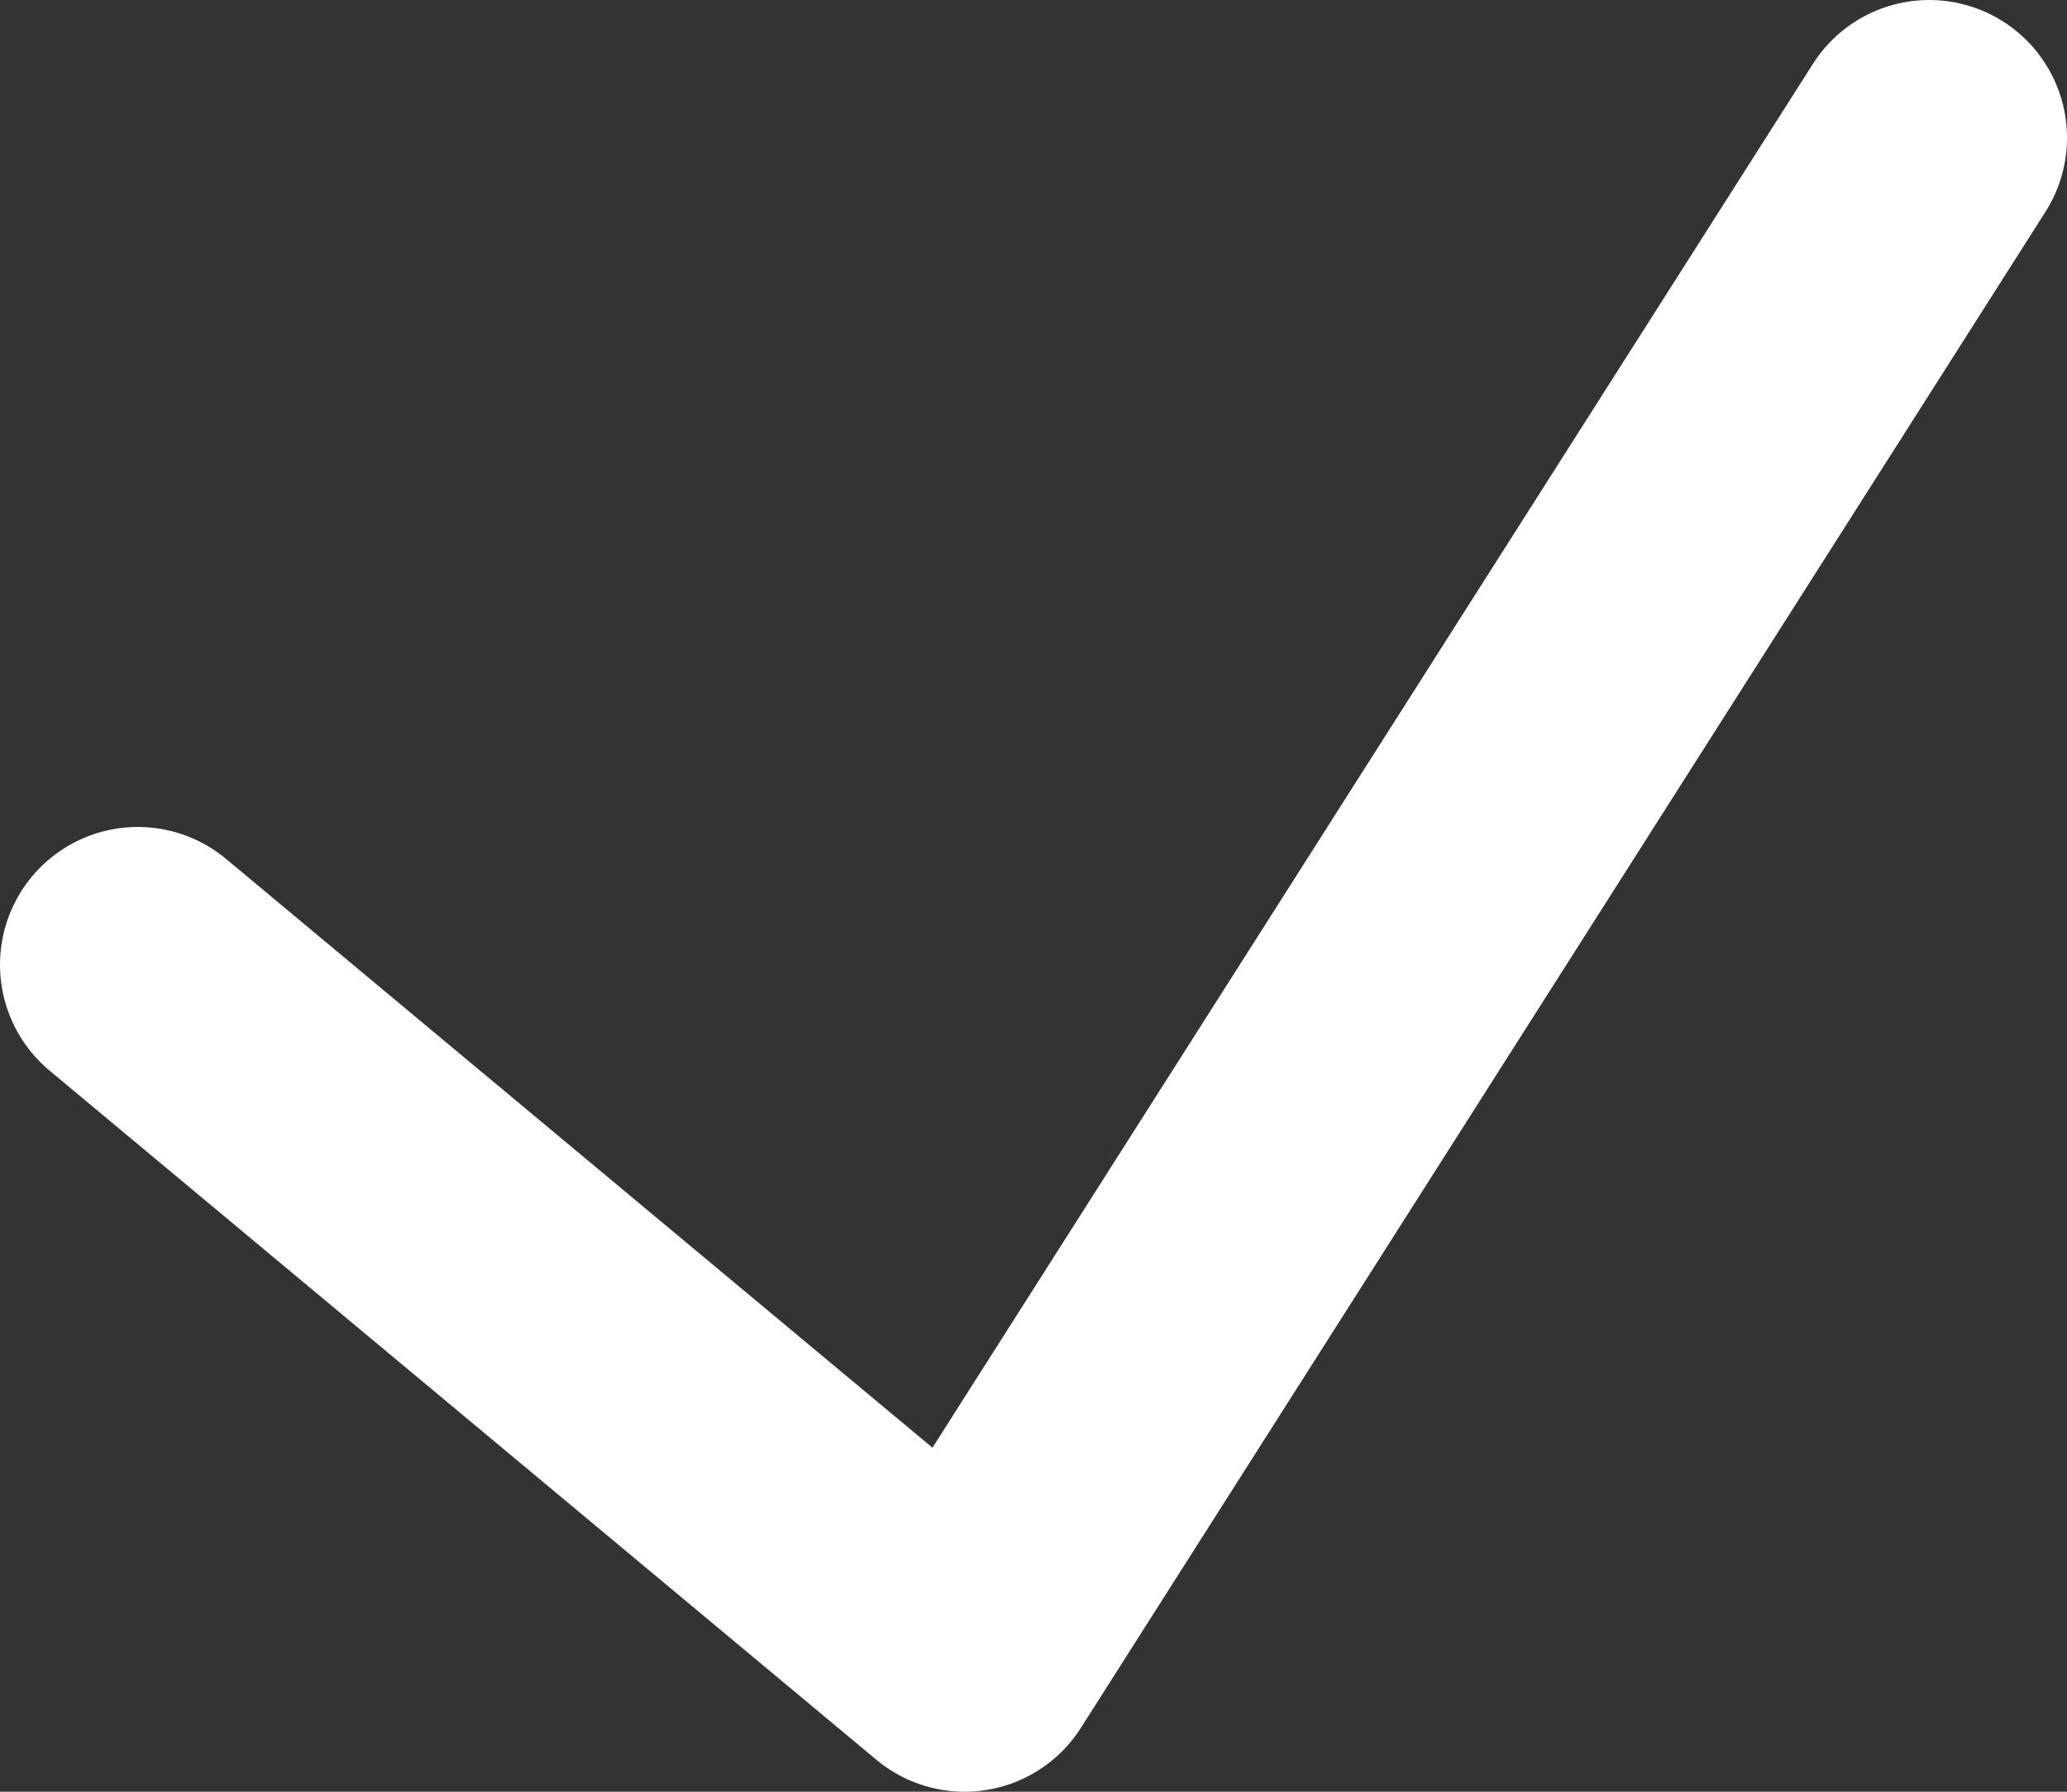
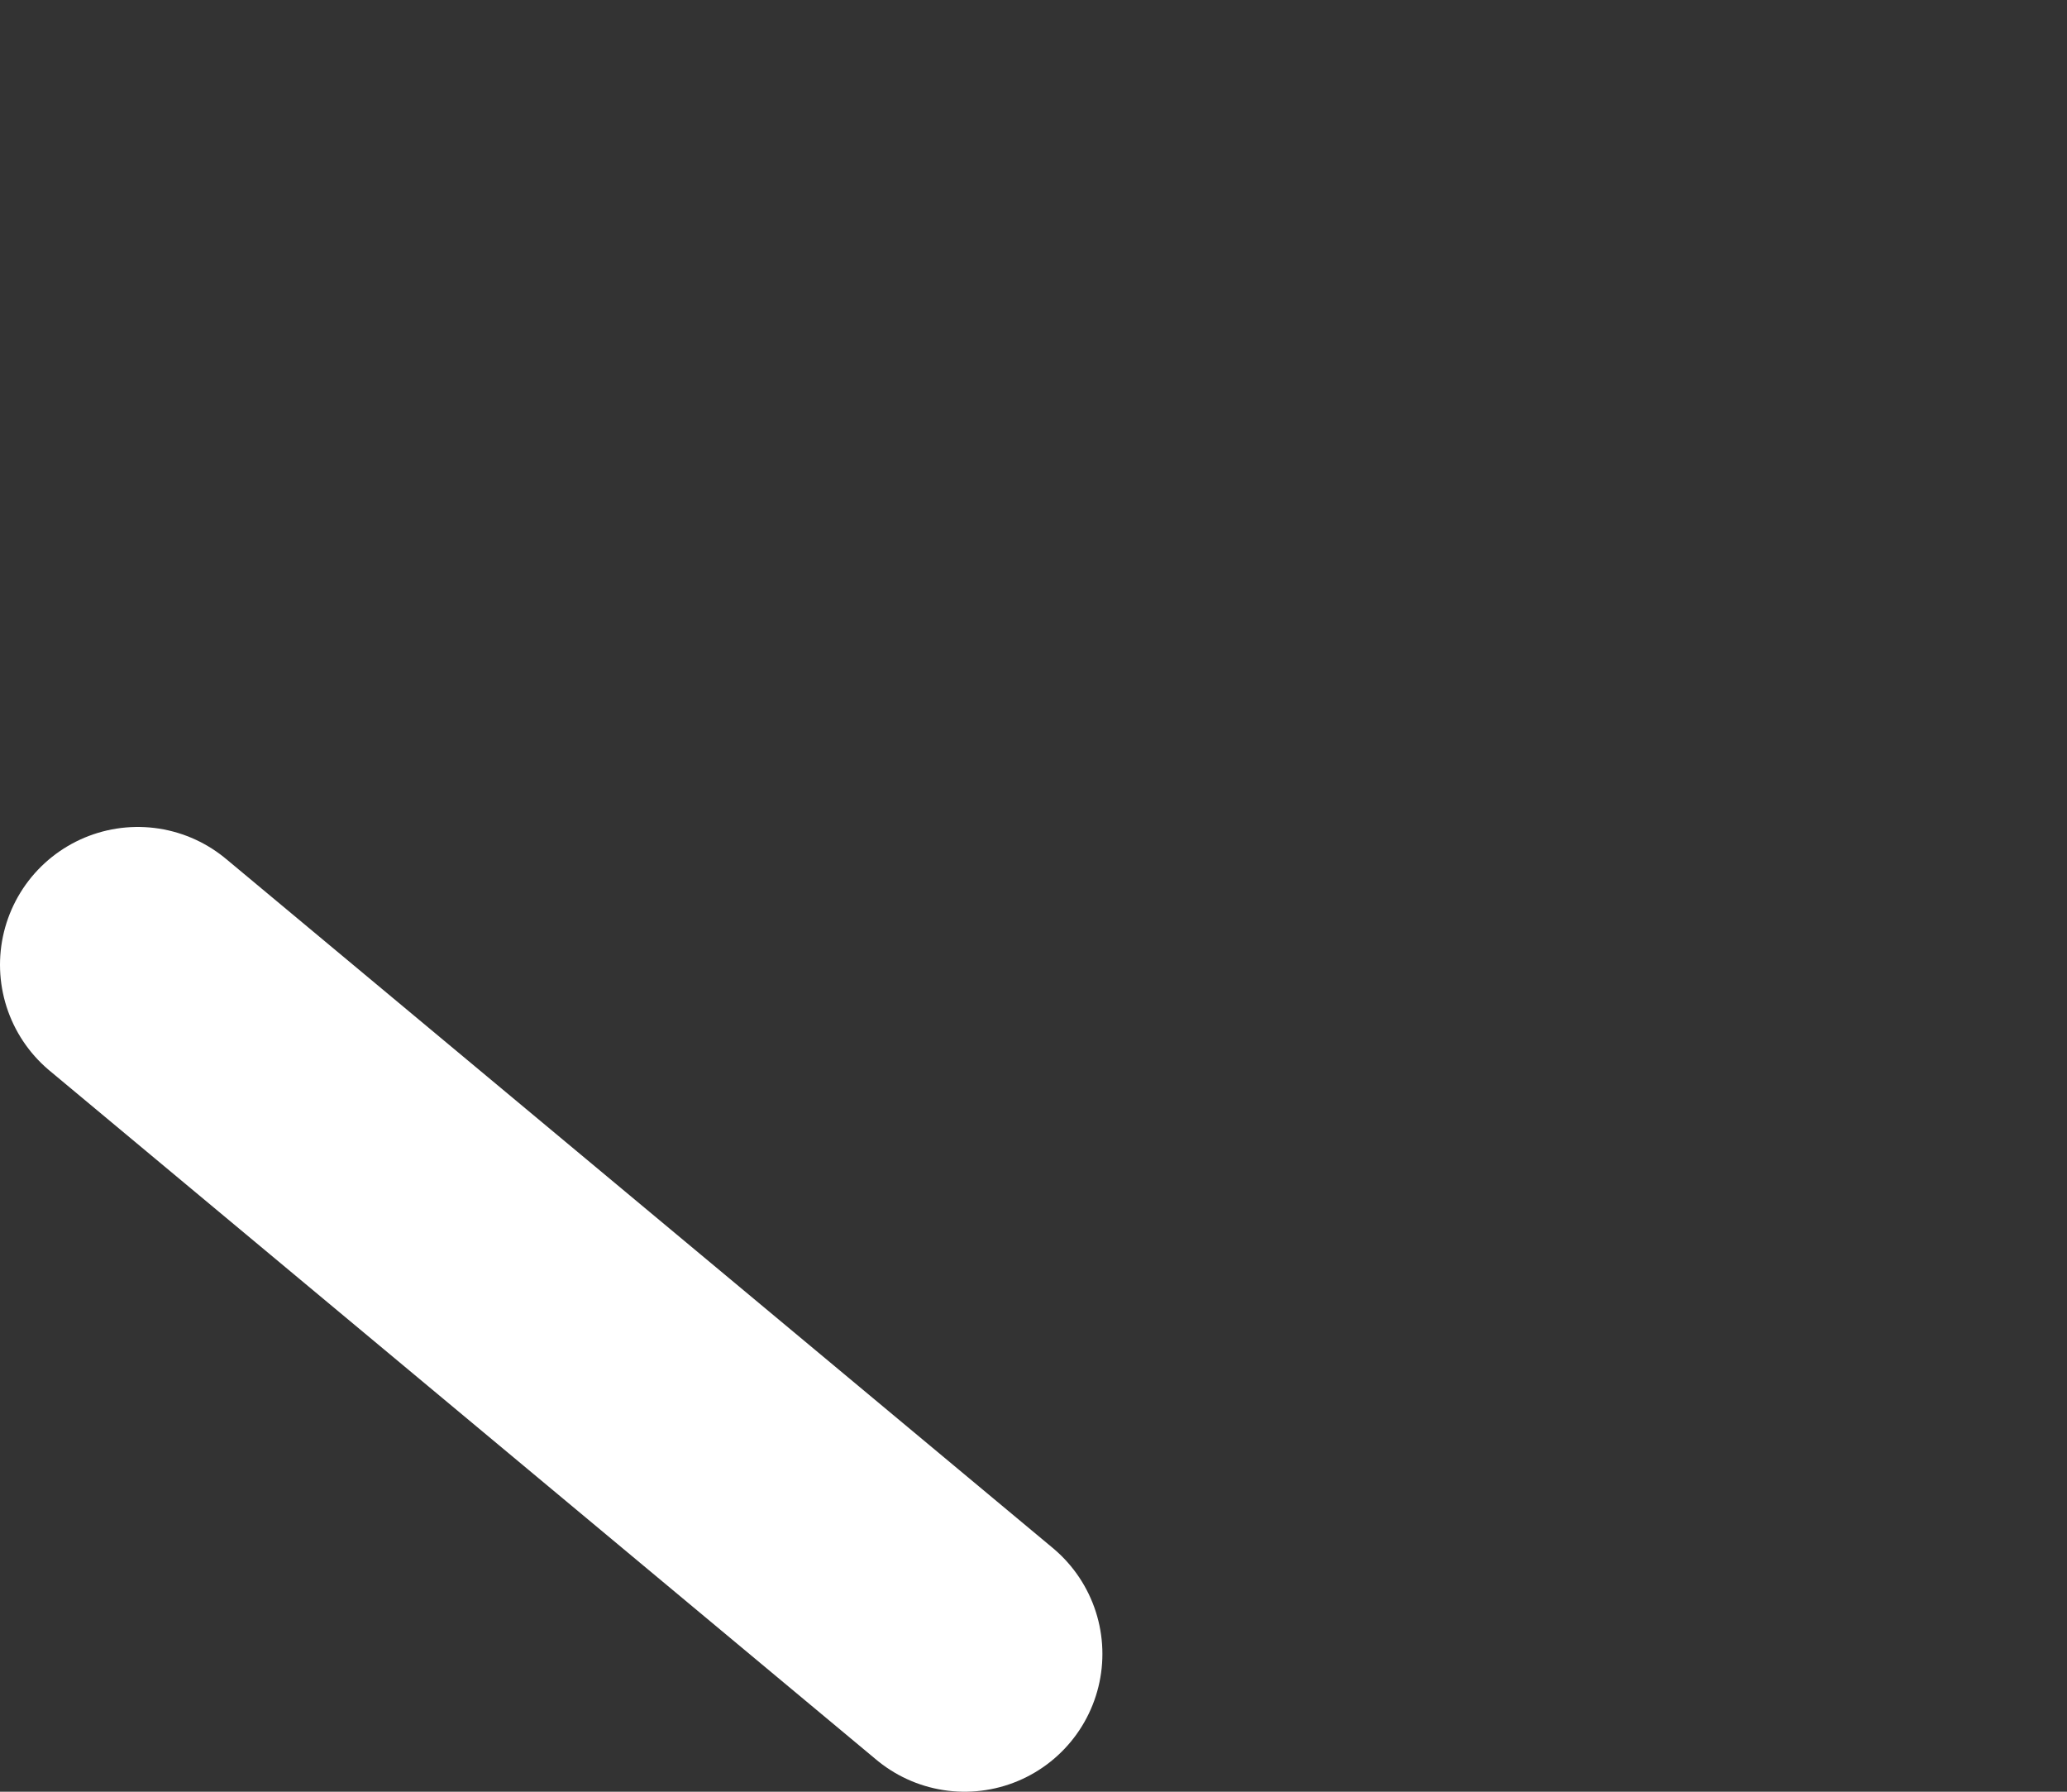
<svg xmlns="http://www.w3.org/2000/svg" width="15" height="13" viewBox="0 0 15 13" fill="none">
  <rect x="0" y="0" width="15" height="13" fill="#333333" stroke="none" />
-   <path d="M1 7L7 12L14 1" stroke="white" stroke-width="2" stroke-linecap="round" stroke-linejoin="round" />
+   <path d="M1 7L7 12" stroke="white" stroke-width="2" stroke-linecap="round" stroke-linejoin="round" />
</svg>